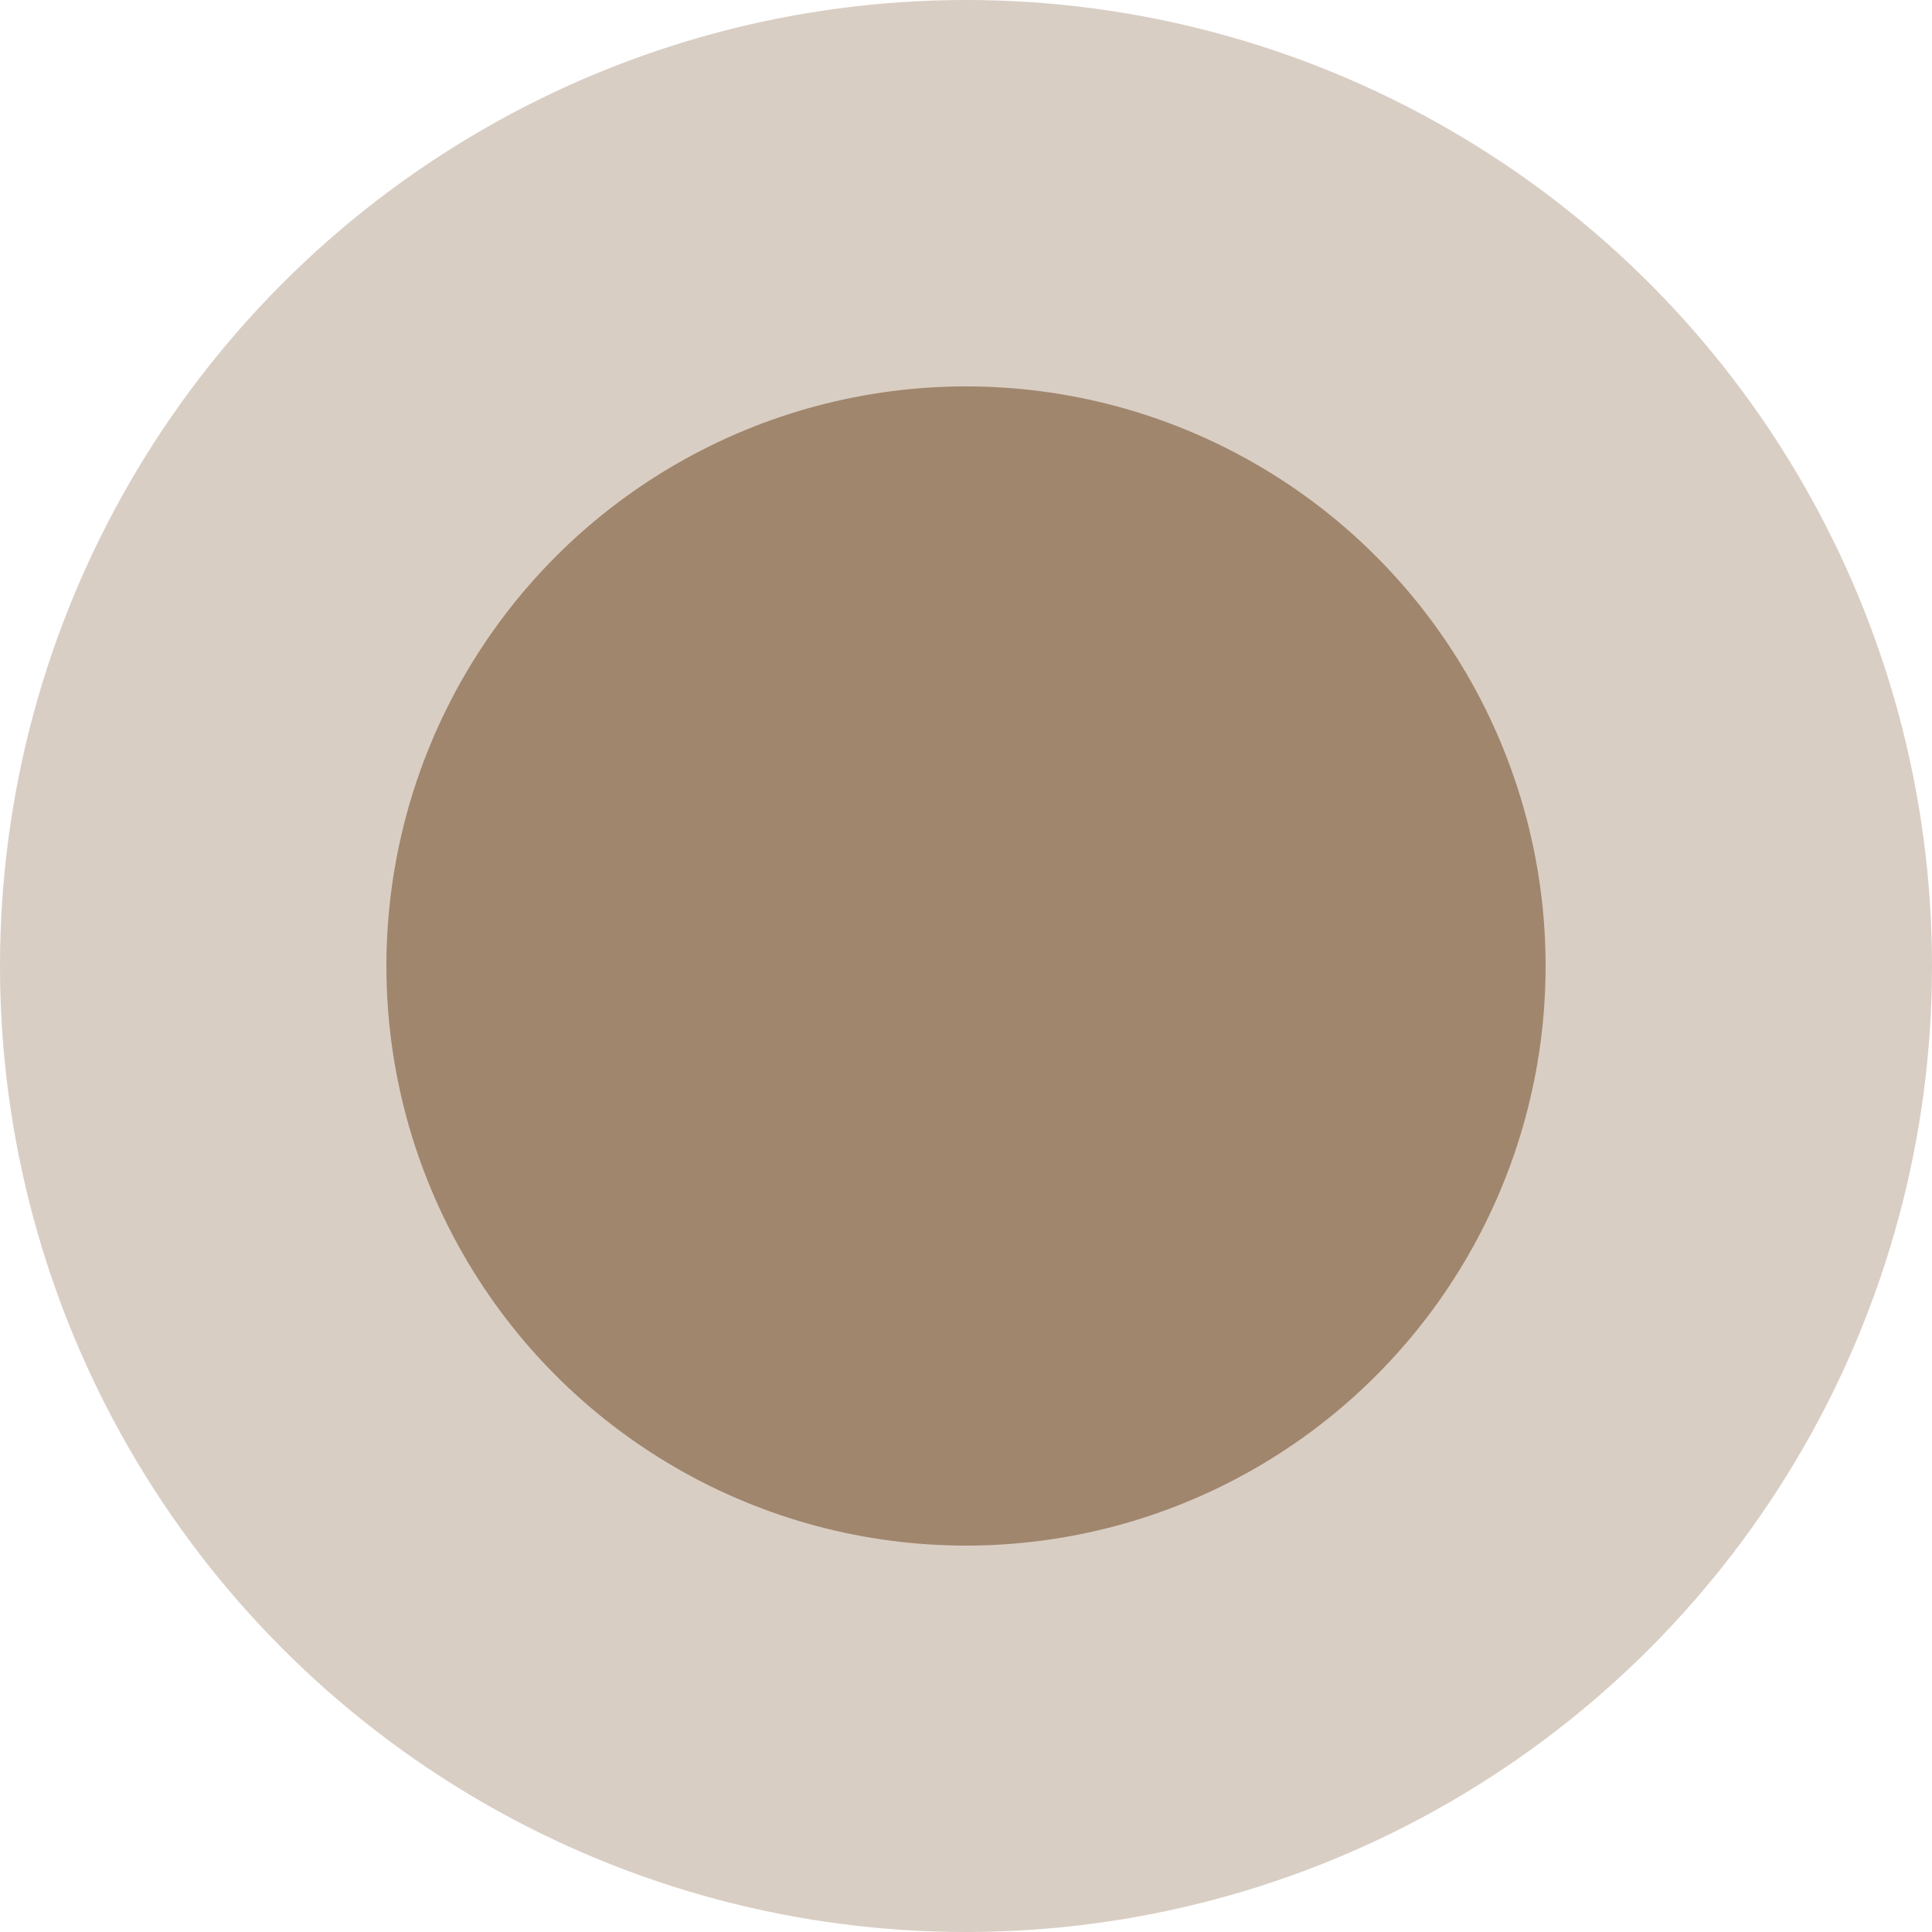
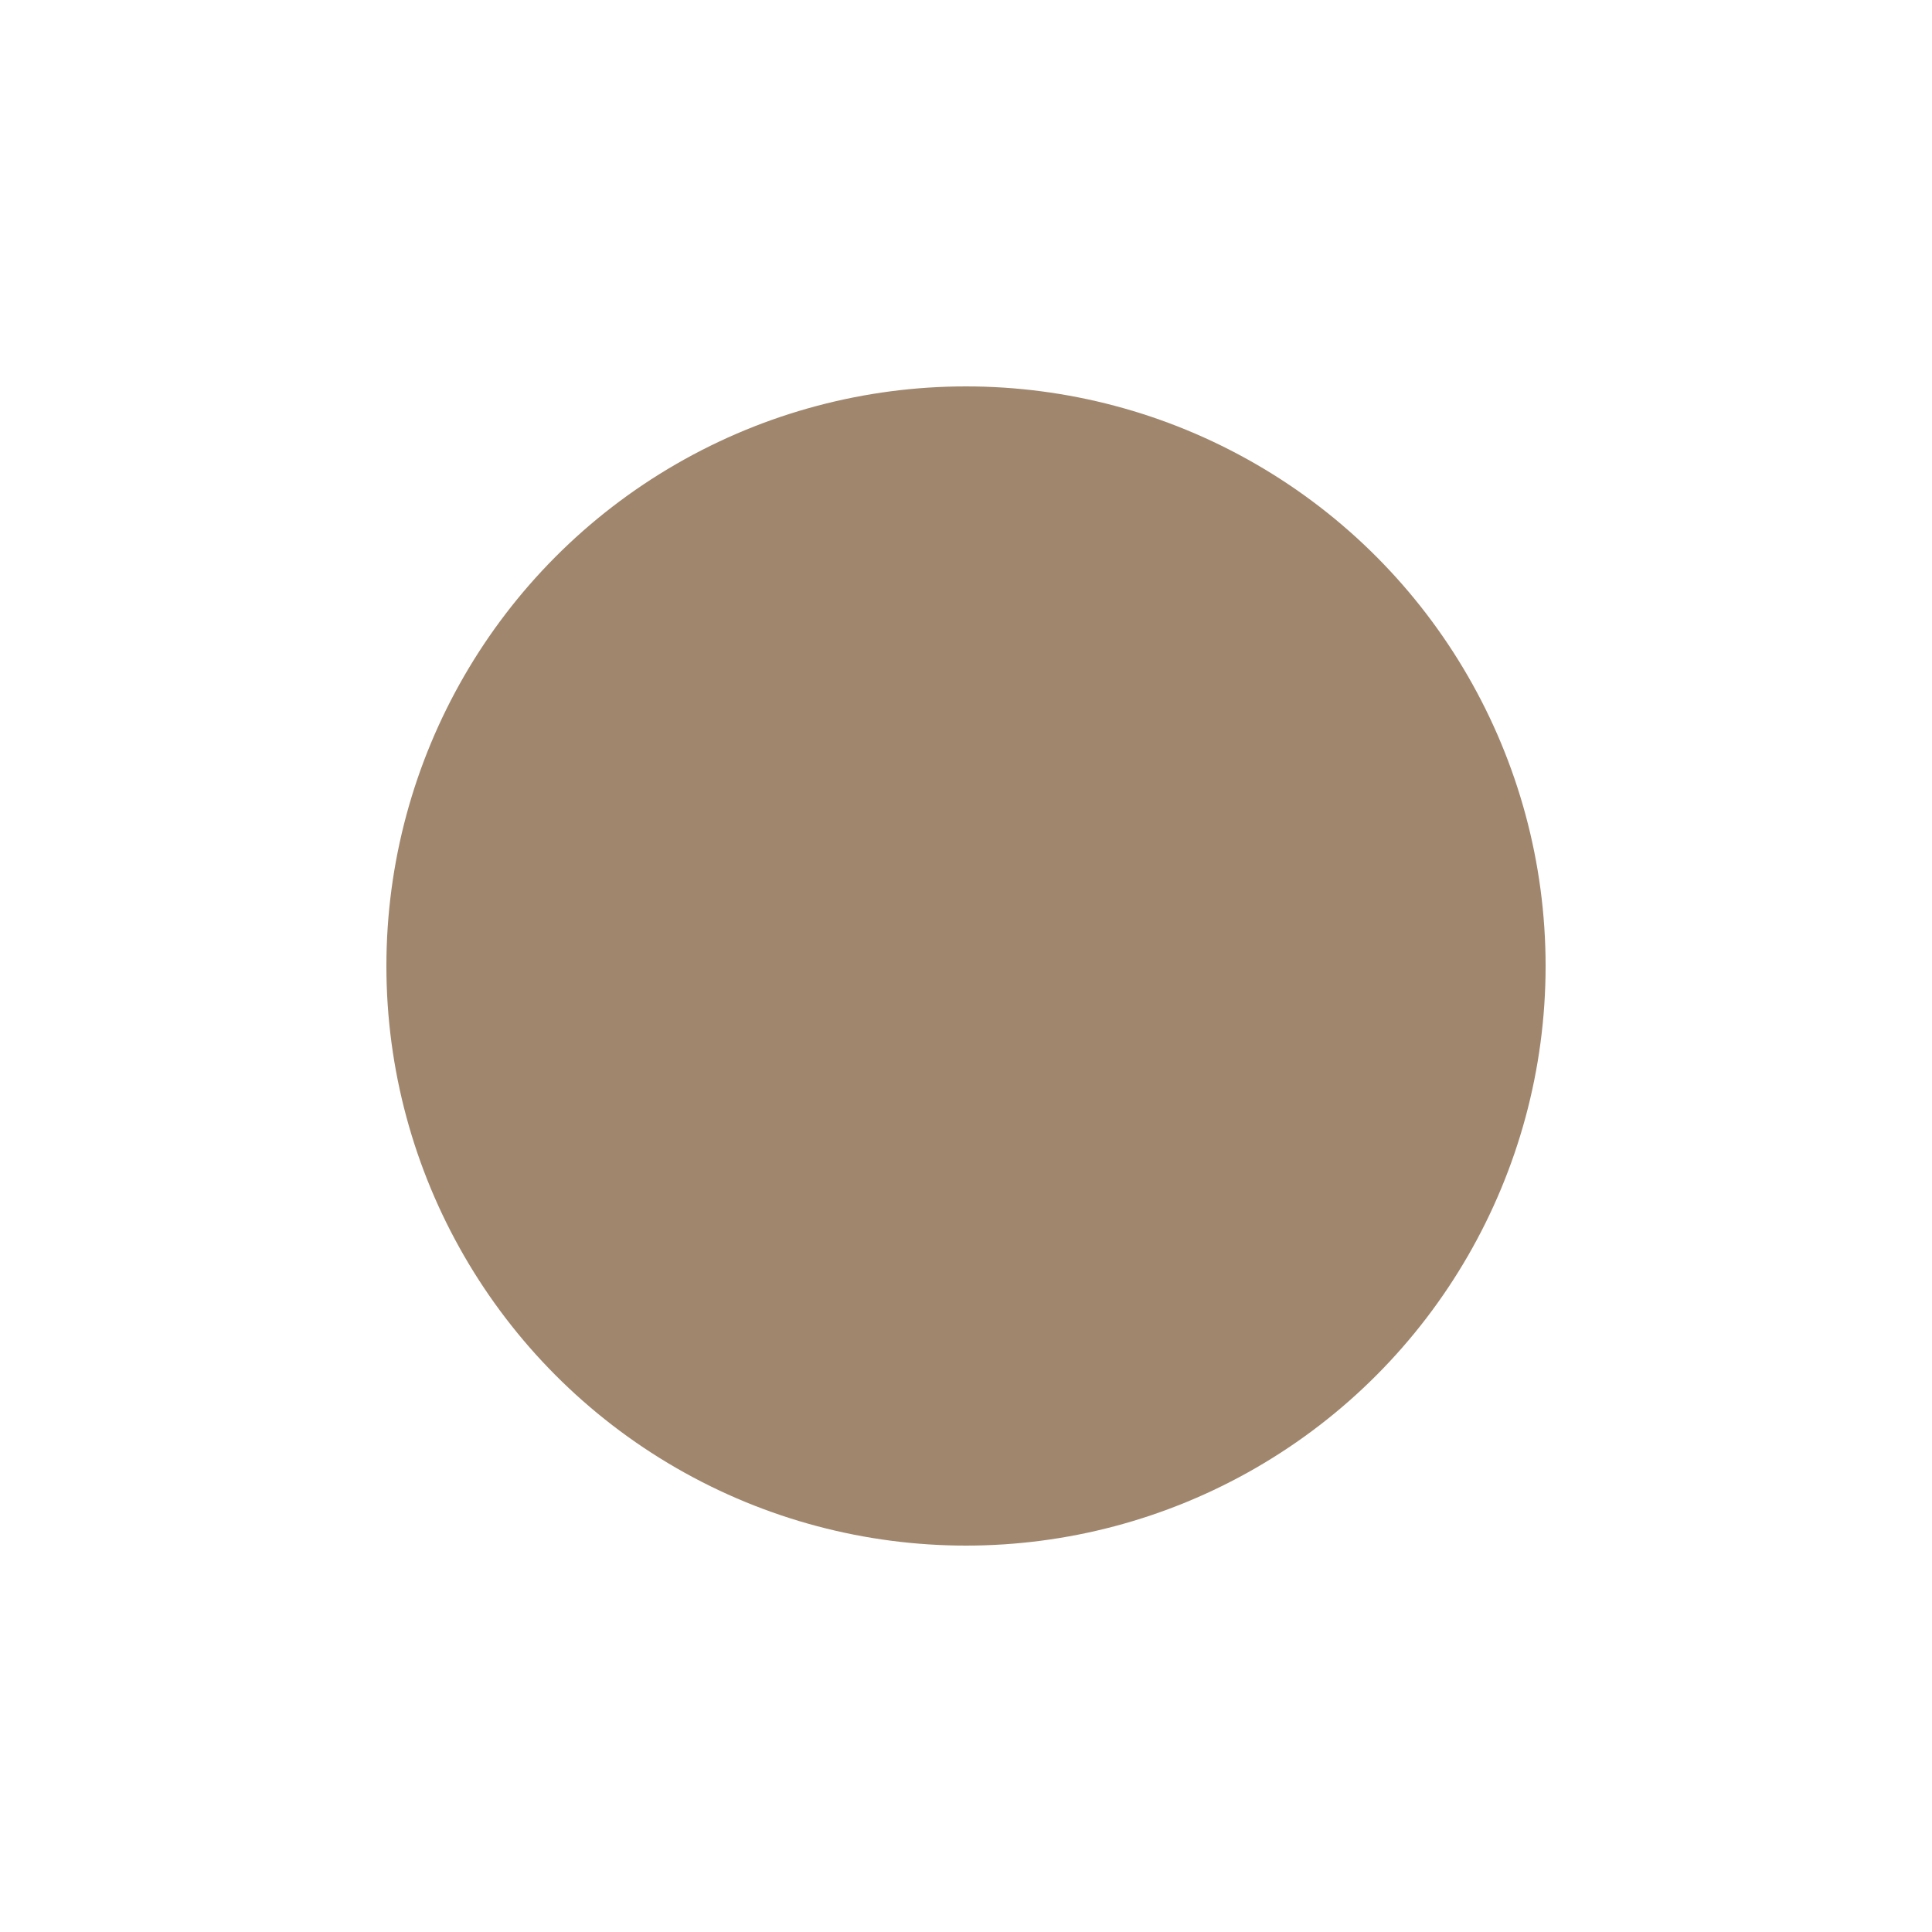
<svg xmlns="http://www.w3.org/2000/svg" width="15" height="15" viewBox="0 0 15 15" fill="none">
-   <circle opacity="0.4" cx="7.5" cy="7.5" r="7.5" fill="#A0866D" />
  <circle cx="7.5" cy="7.5" r="4.5" fill="#A0866D" />
</svg>